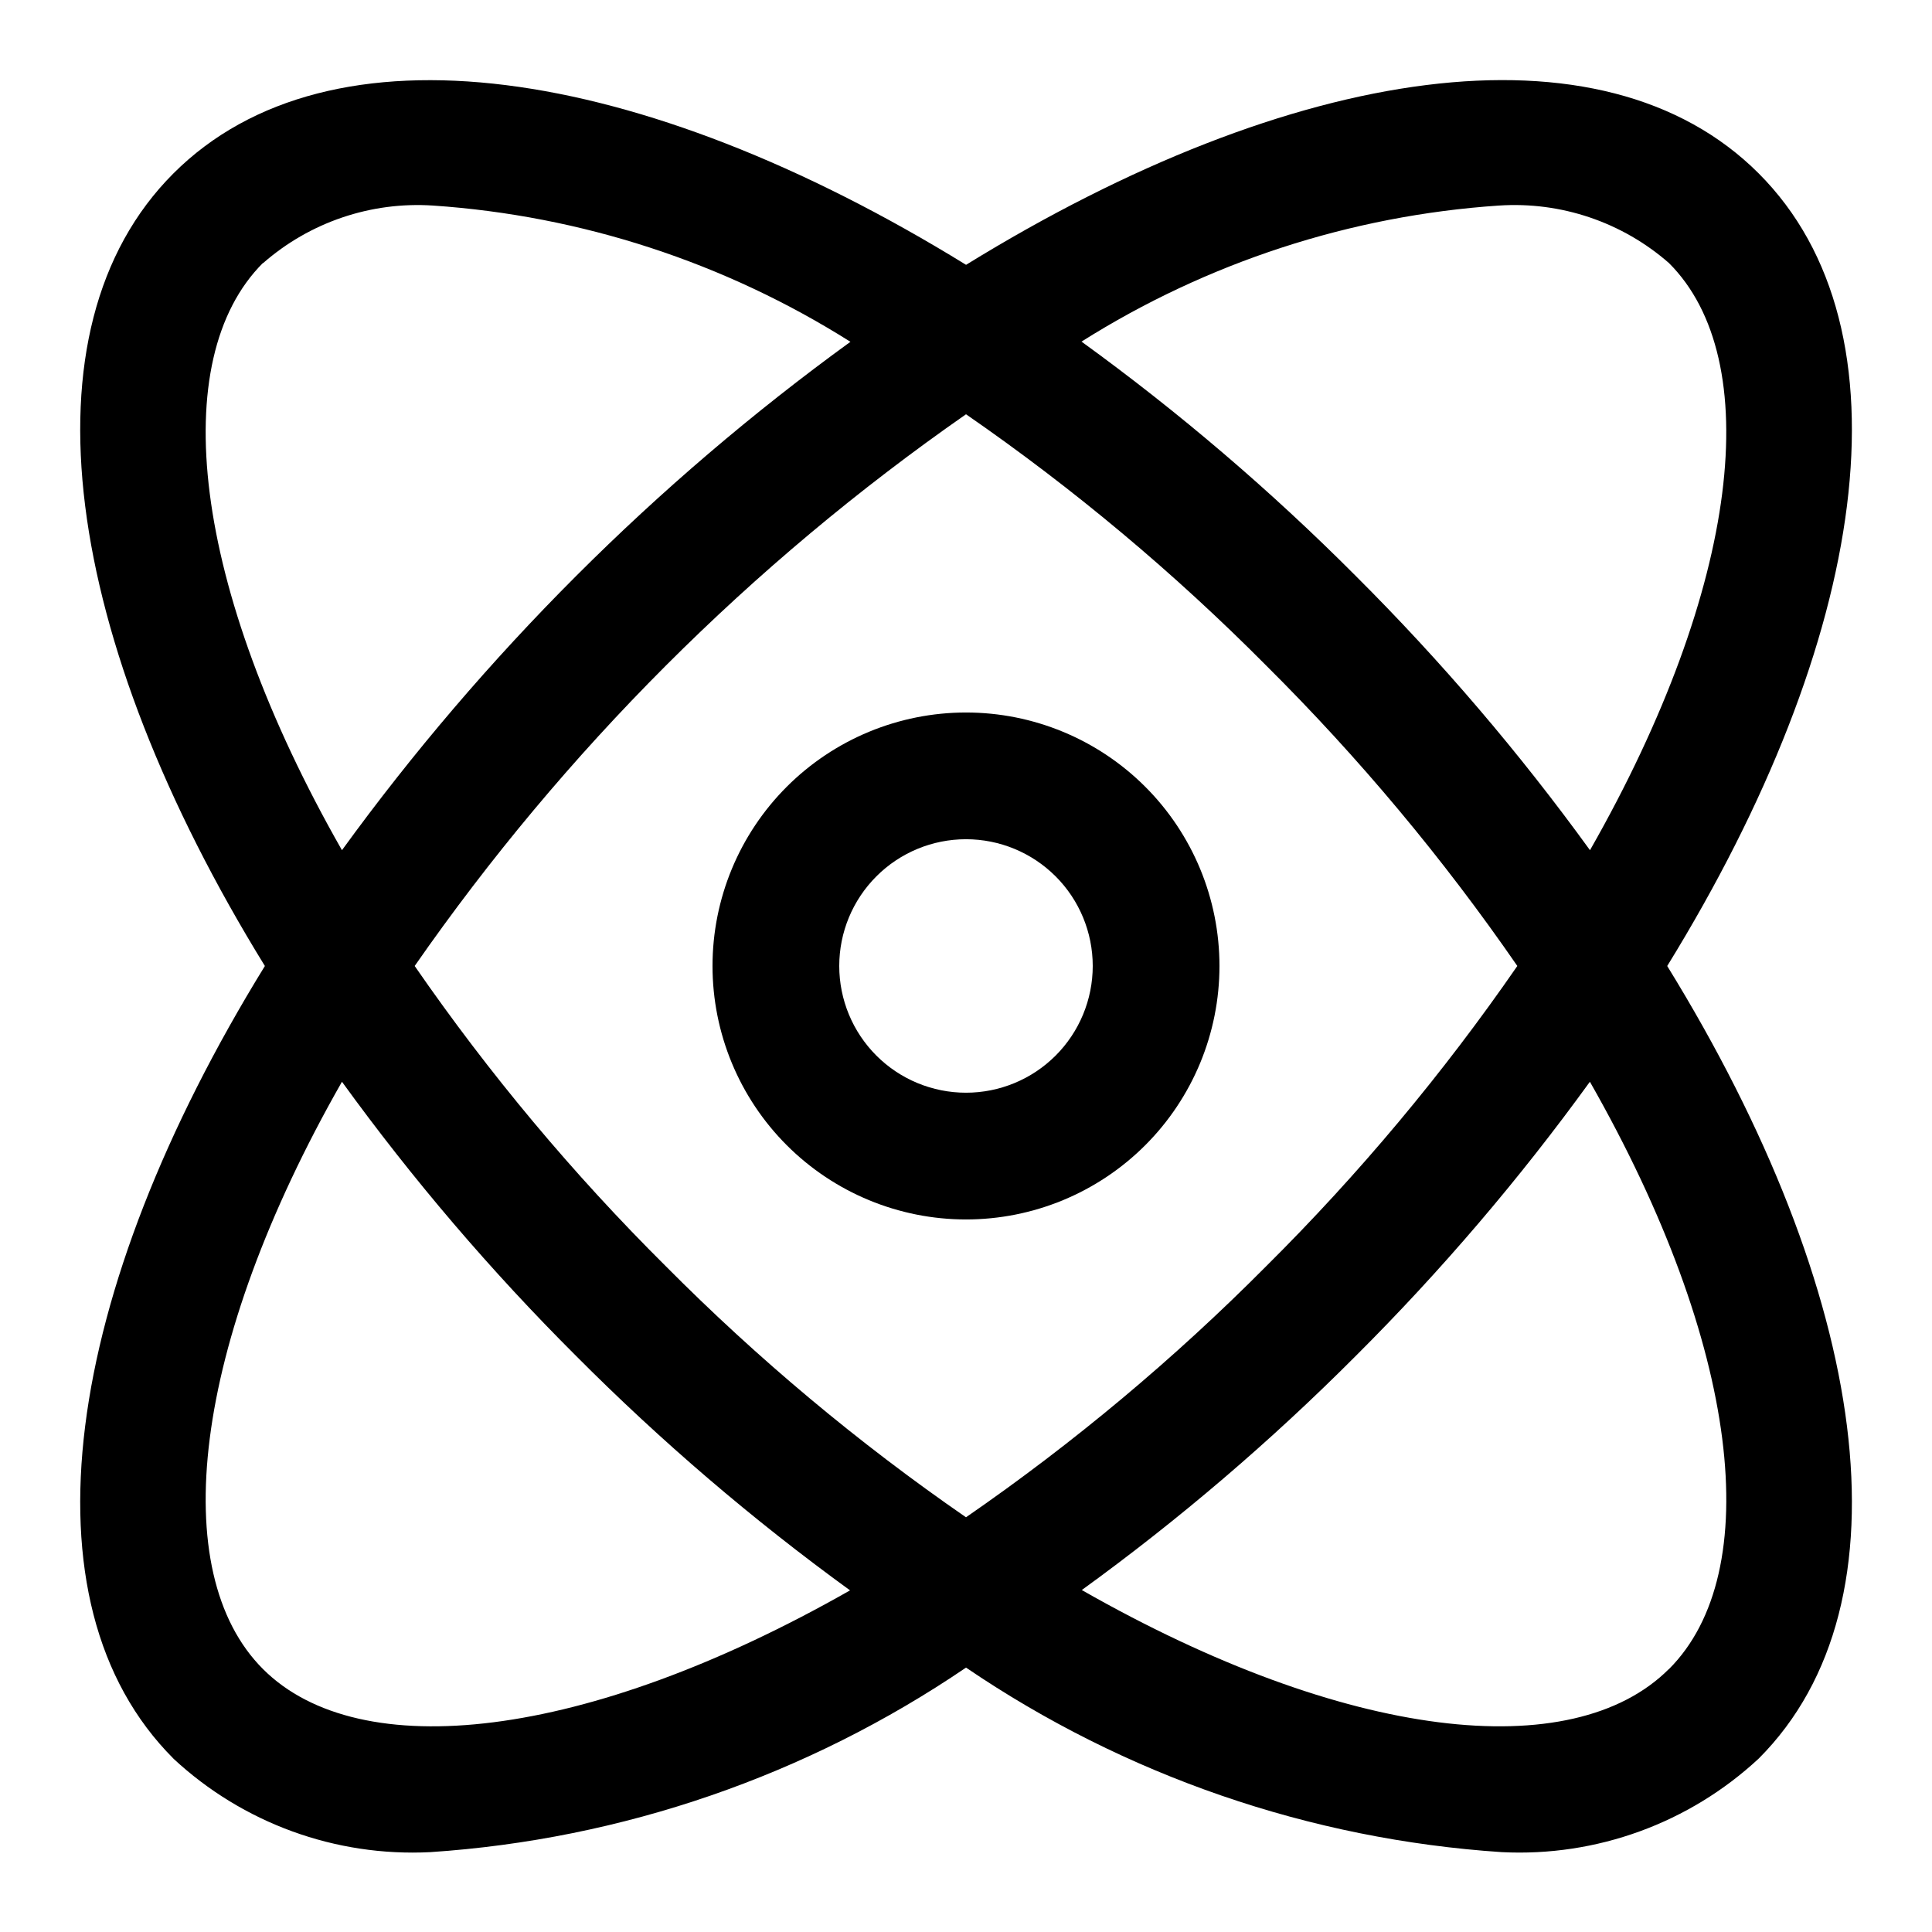
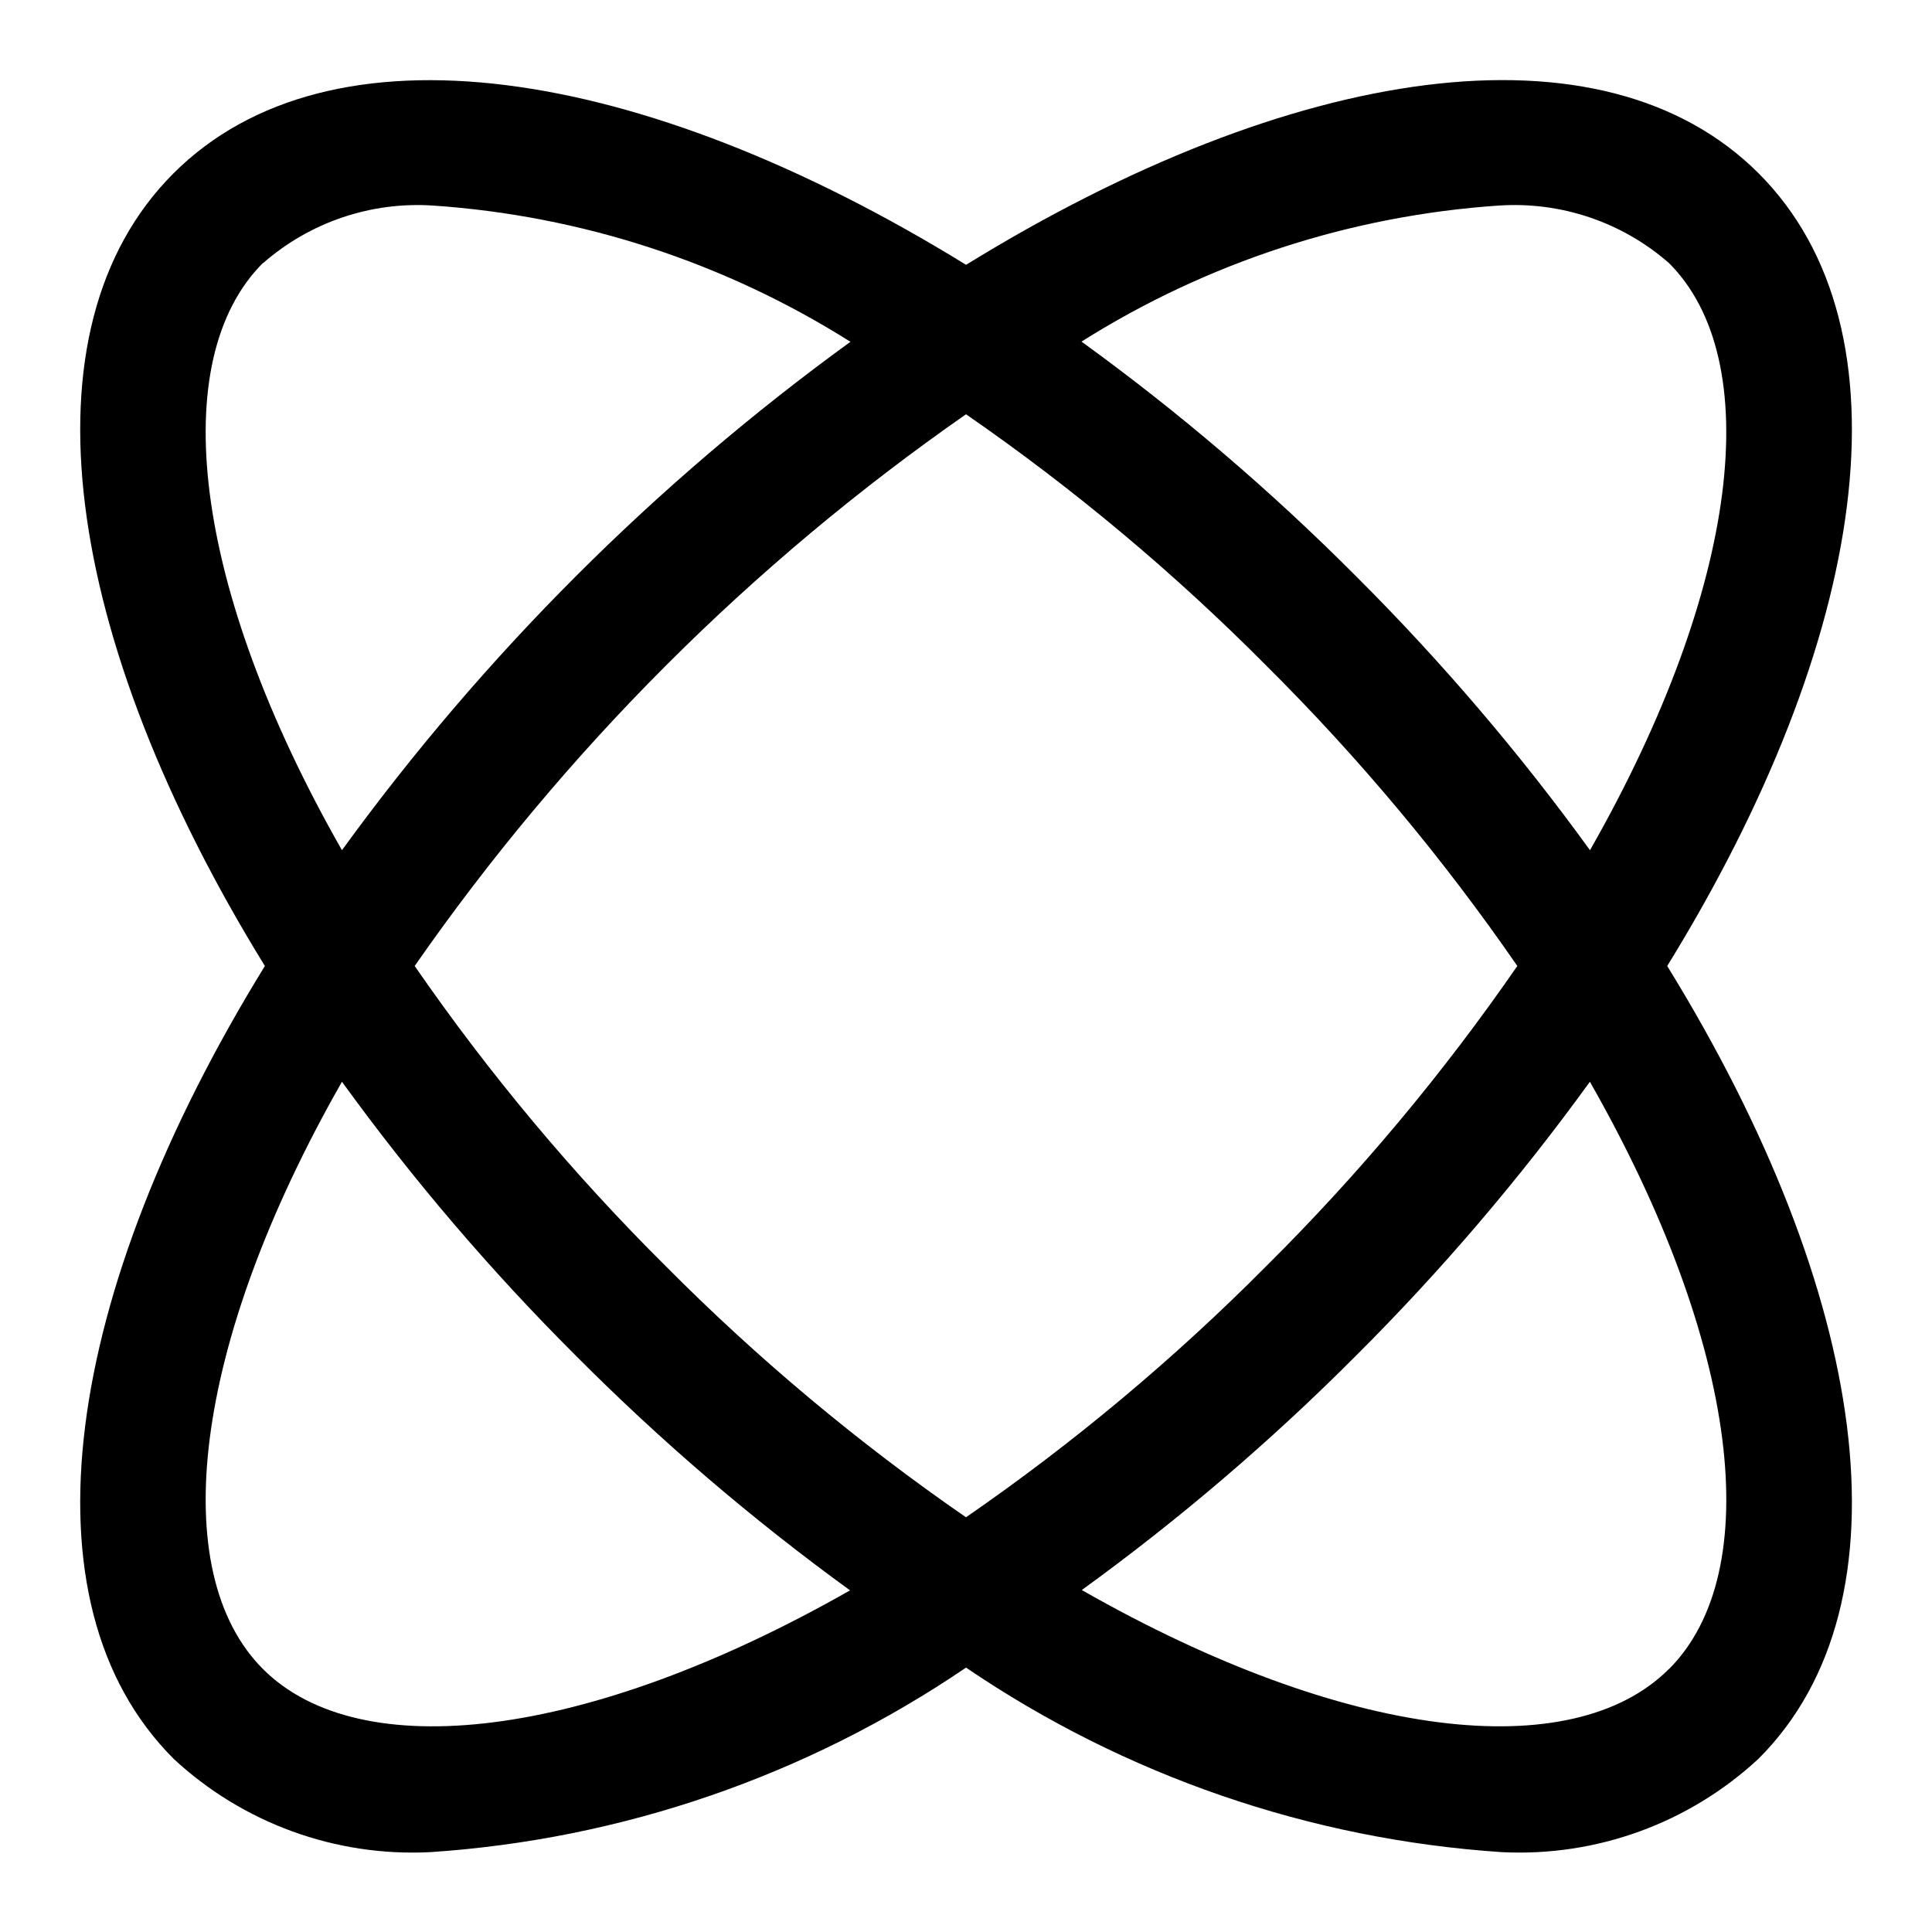
<svg xmlns="http://www.w3.org/2000/svg" fill="#000000" width="800px" height="800px" version="1.1" viewBox="144 144 512 512">
  <g>
    <path d="m189.95 610.05c18.414 17.125 42.98 26.066 68.098 24.785 50.824-3.379 99.832-20.262 141.96-48.902 42.125 28.641 91.129 45.523 141.96 48.902 25.113 1.273 49.676-7.668 68.098-24.785 41.414-41.43 29.055-123.57-24.234-210.05 53.285-86.488 65.645-168.62 24.234-210.05-41.414-41.434-123.57-29.07-210.05 24.23-86.488-53.285-168.64-65.629-210.05-24.23-41.414 41.395-29.055 123.57 24.23 210.05-53.285 86.484-65.645 168.62-24.23 210.05zm396.33-23.746c-25.578 25.578-85.547 19.012-155.59-20.926h-0.004c25.824-18.715 50.105-39.465 72.617-62.055 22.582-22.52 43.328-46.812 62.035-72.648 39.969 70.082 46.535 130.05 20.977 155.63zm-186.28-40.207c-28.523-19.691-55.164-41.977-79.586-66.566-24.574-24.41-46.84-51.035-66.52-79.535 39.656-57.008 89.129-106.51 146.11-146.21 28.52 19.711 55.16 42.012 79.582 66.621 24.578 24.426 46.844 51.066 66.52 79.586-19.691 28.52-41.977 55.16-66.566 79.582-24.41 24.574-51.035 46.84-79.535 66.52zm141.21-347.62c16.461-1.105 32.684 4.379 45.094 15.246 25.559 25.543 18.992 85.516-20.941 155.59-18.707-25.832-39.453-50.129-62.039-72.648-22.535-22.625-46.852-43.402-72.715-62.137 33.309-21.008 71.316-33.398 110.6-36.055zm-327.48 15.25v-0.004c12.398-10.852 28.602-16.34 45.043-15.246 39.293 2.672 77.301 15.082 110.6 36.105-51.719 37.551-97.195 83.02-134.75 134.73-39.938-70.078-46.504-130.05-20.941-155.62zm20.895 216.95c18.707 25.836 39.449 50.129 62.035 72.648 22.508 22.621 46.789 43.398 72.613 62.137-70.043 39.852-130.03 46.418-155.59 20.844-25.562-25.578-18.996-85.547 20.941-155.63z" />
-     <path d="m400 332.82c-17.816 0-34.902 7.078-47.5 19.676s-19.676 29.684-19.676 47.5c0 17.812 7.078 34.902 19.676 47.5s29.684 19.672 47.5 19.672c17.812 0 34.902-7.074 47.5-19.672s19.672-29.688 19.672-47.5c0-17.816-7.074-34.902-19.672-47.5s-29.688-19.676-47.5-19.676zm0 100.76c-8.91 0-17.453-3.539-23.75-9.836-6.301-6.301-9.84-14.844-9.84-23.75 0-8.91 3.539-17.453 9.84-23.75 6.297-6.301 14.84-9.84 23.75-9.84 8.906 0 17.449 3.539 23.75 9.84 6.297 6.297 9.836 14.84 9.836 23.75 0 8.906-3.539 17.449-9.836 23.75-6.301 6.297-14.844 9.836-23.75 9.836z" />
  </g>
</svg>